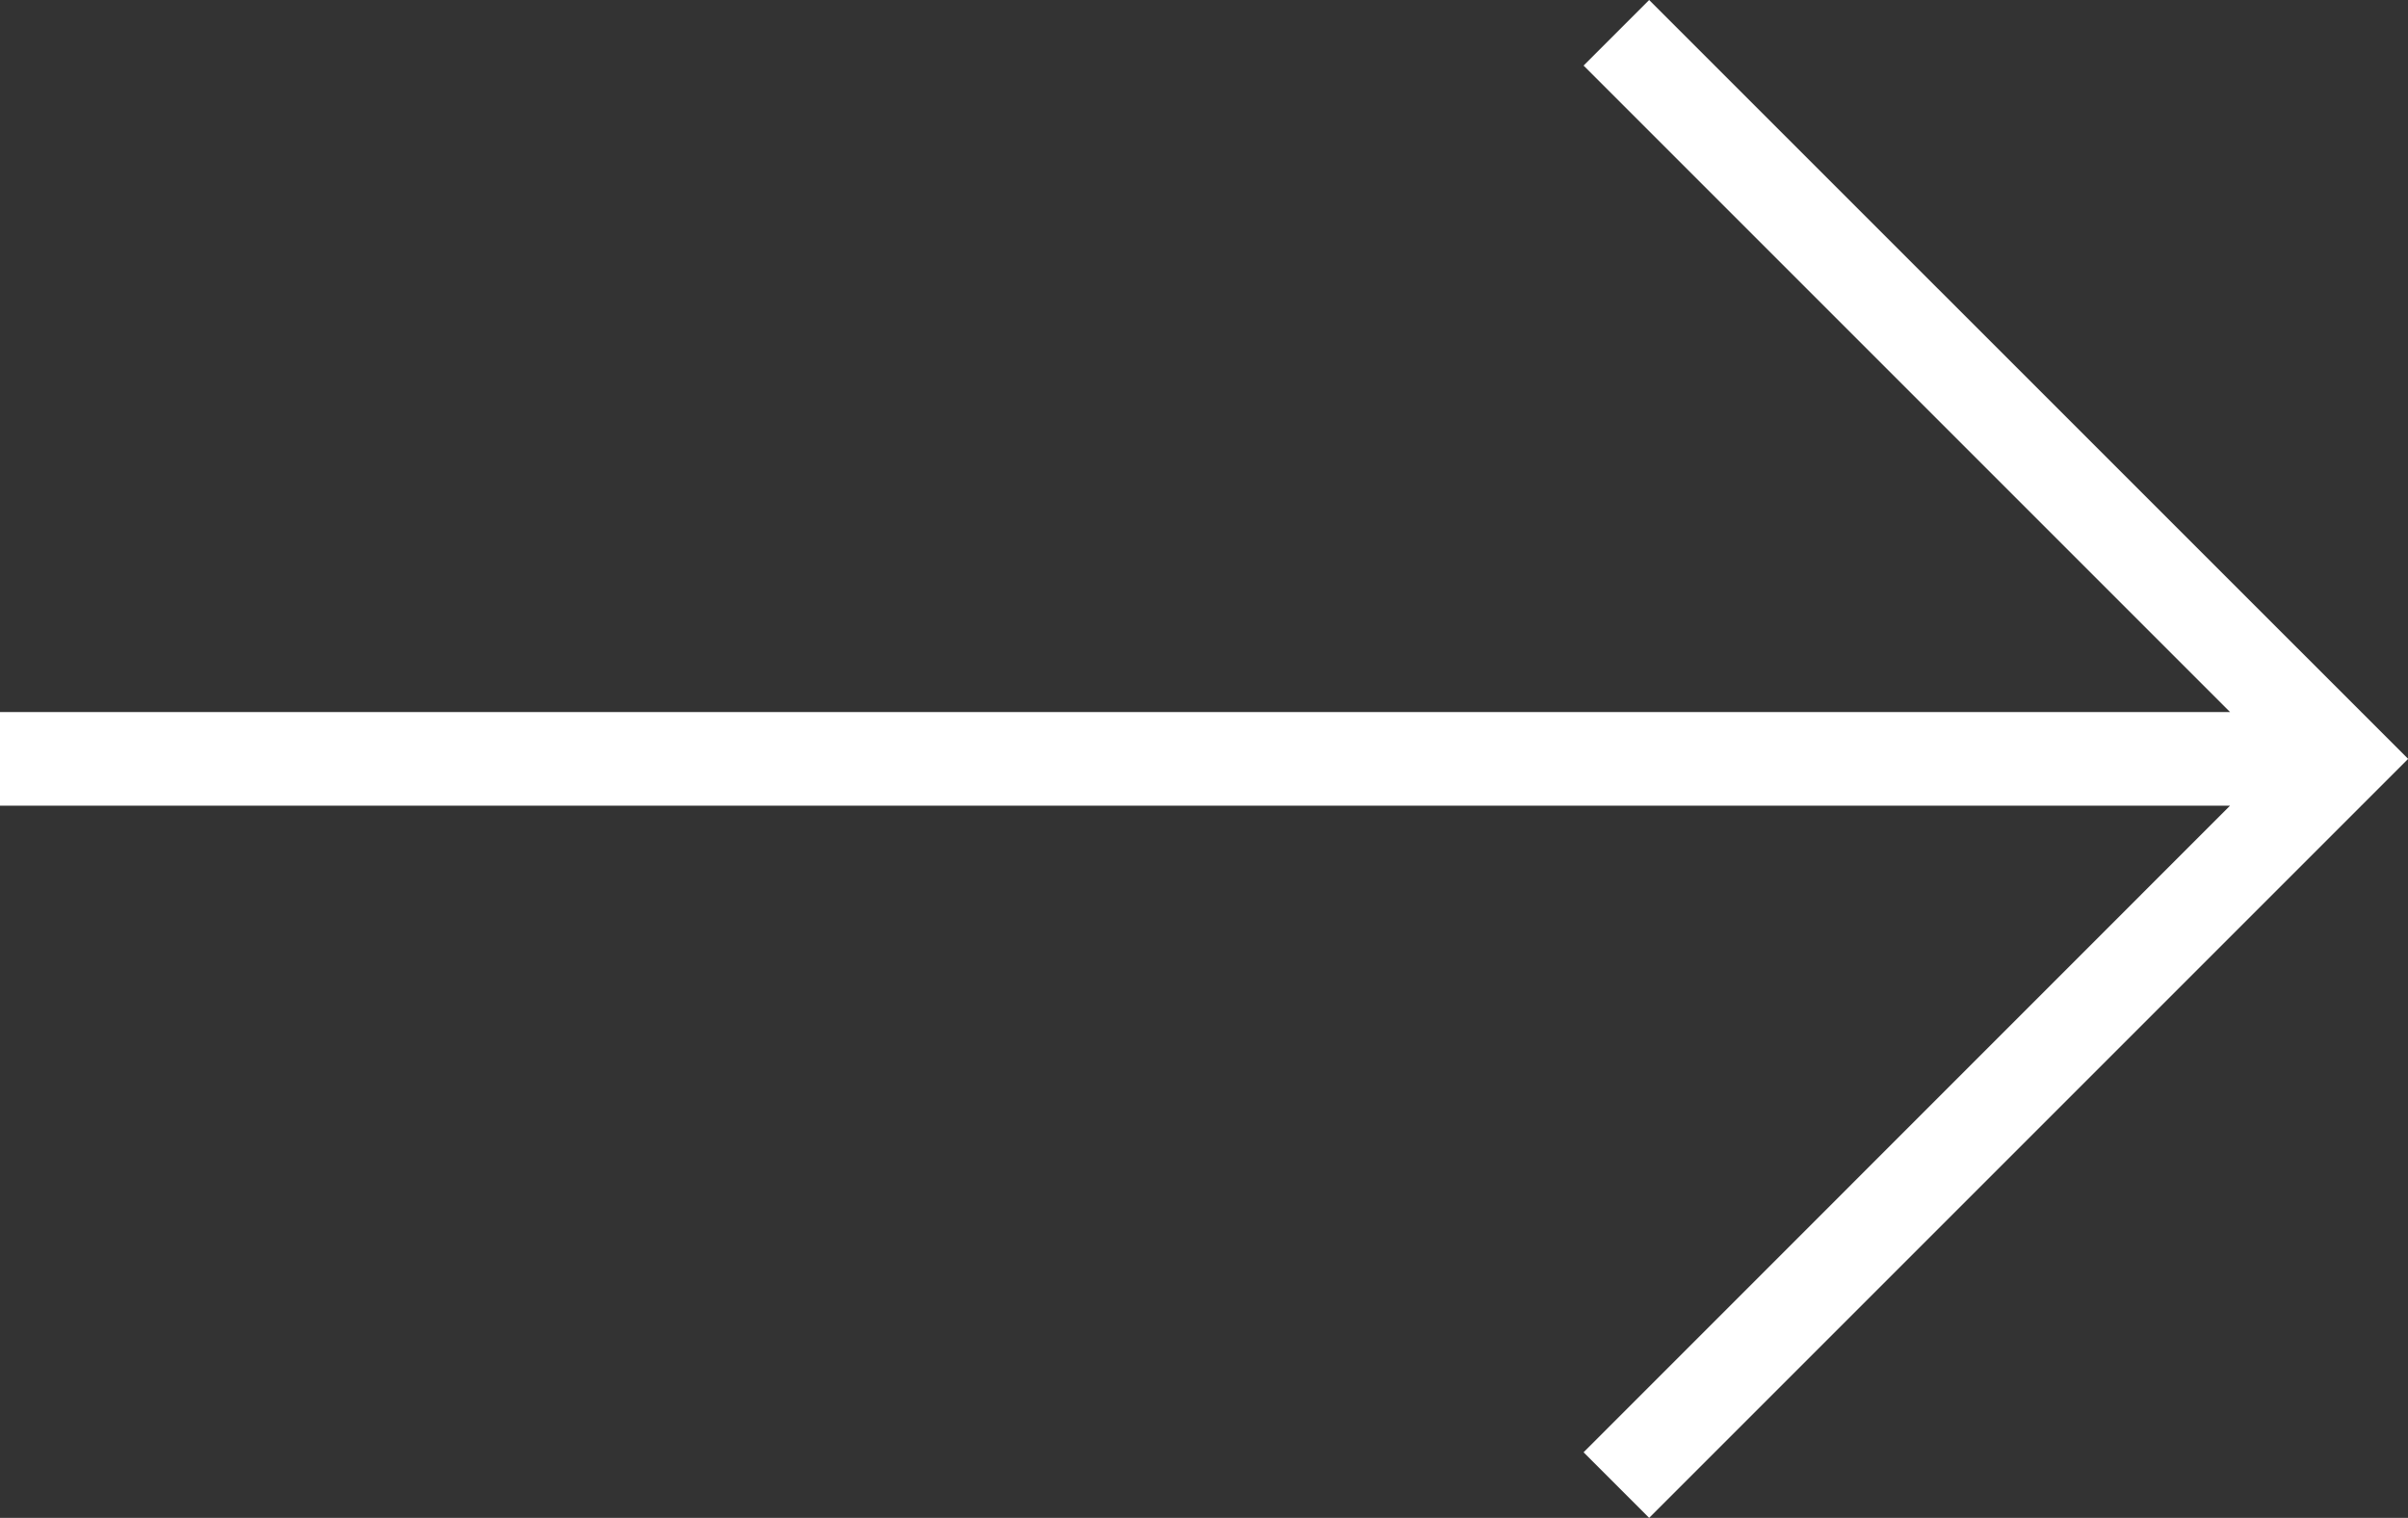
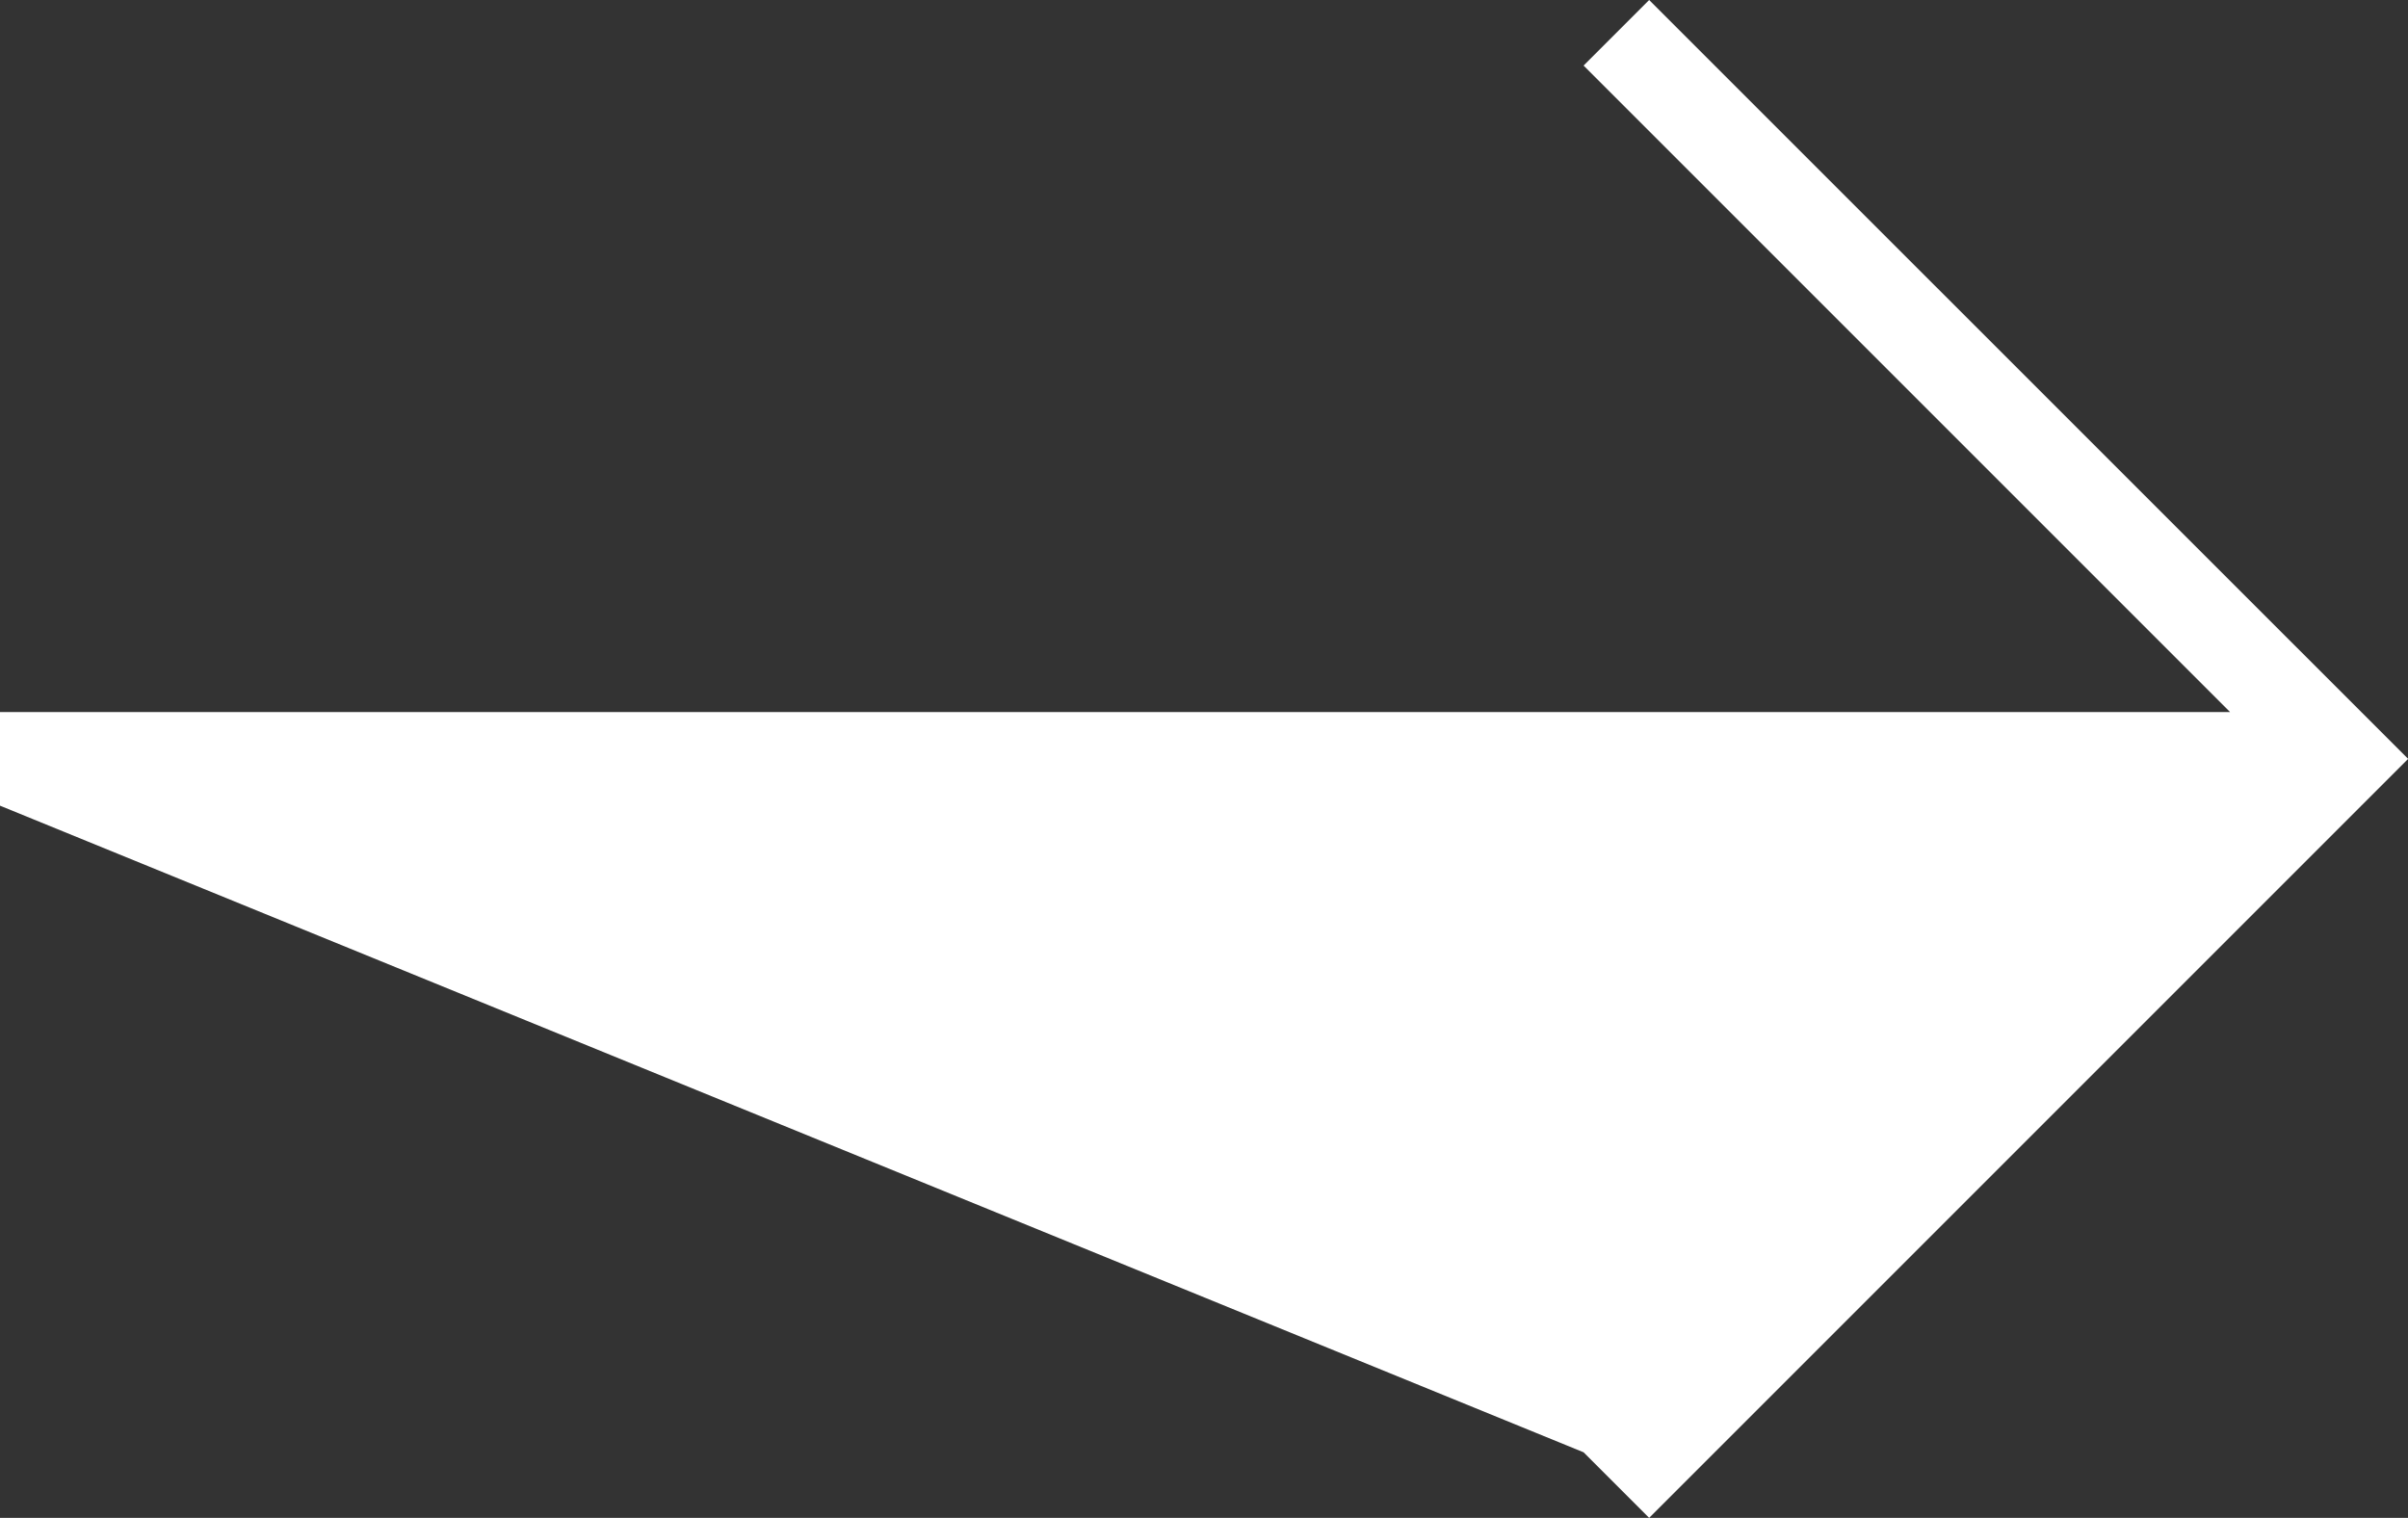
<svg xmlns="http://www.w3.org/2000/svg" width="17.335" height="10.927" viewBox="0 0 17.335 10.927">
  <rect x="0" y="0" width="17.335" height="10.927" fill="#333333" stroke="none" />
-   <path id="noun-arrow-3771902" d="M35.7,44.255l.472.472,5.464-5.464L36.172,33.8l-.472.472,4.654,4.654H24.3V39.6H40.354Z" transform="translate(-24.3 -33.8)" fill="#fff" />
+   <path id="noun-arrow-3771902" d="M35.7,44.255l.472.472,5.464-5.464L36.172,33.8l-.472.472,4.654,4.654H24.3V39.6Z" transform="translate(-24.3 -33.8)" fill="#fff" />
</svg>